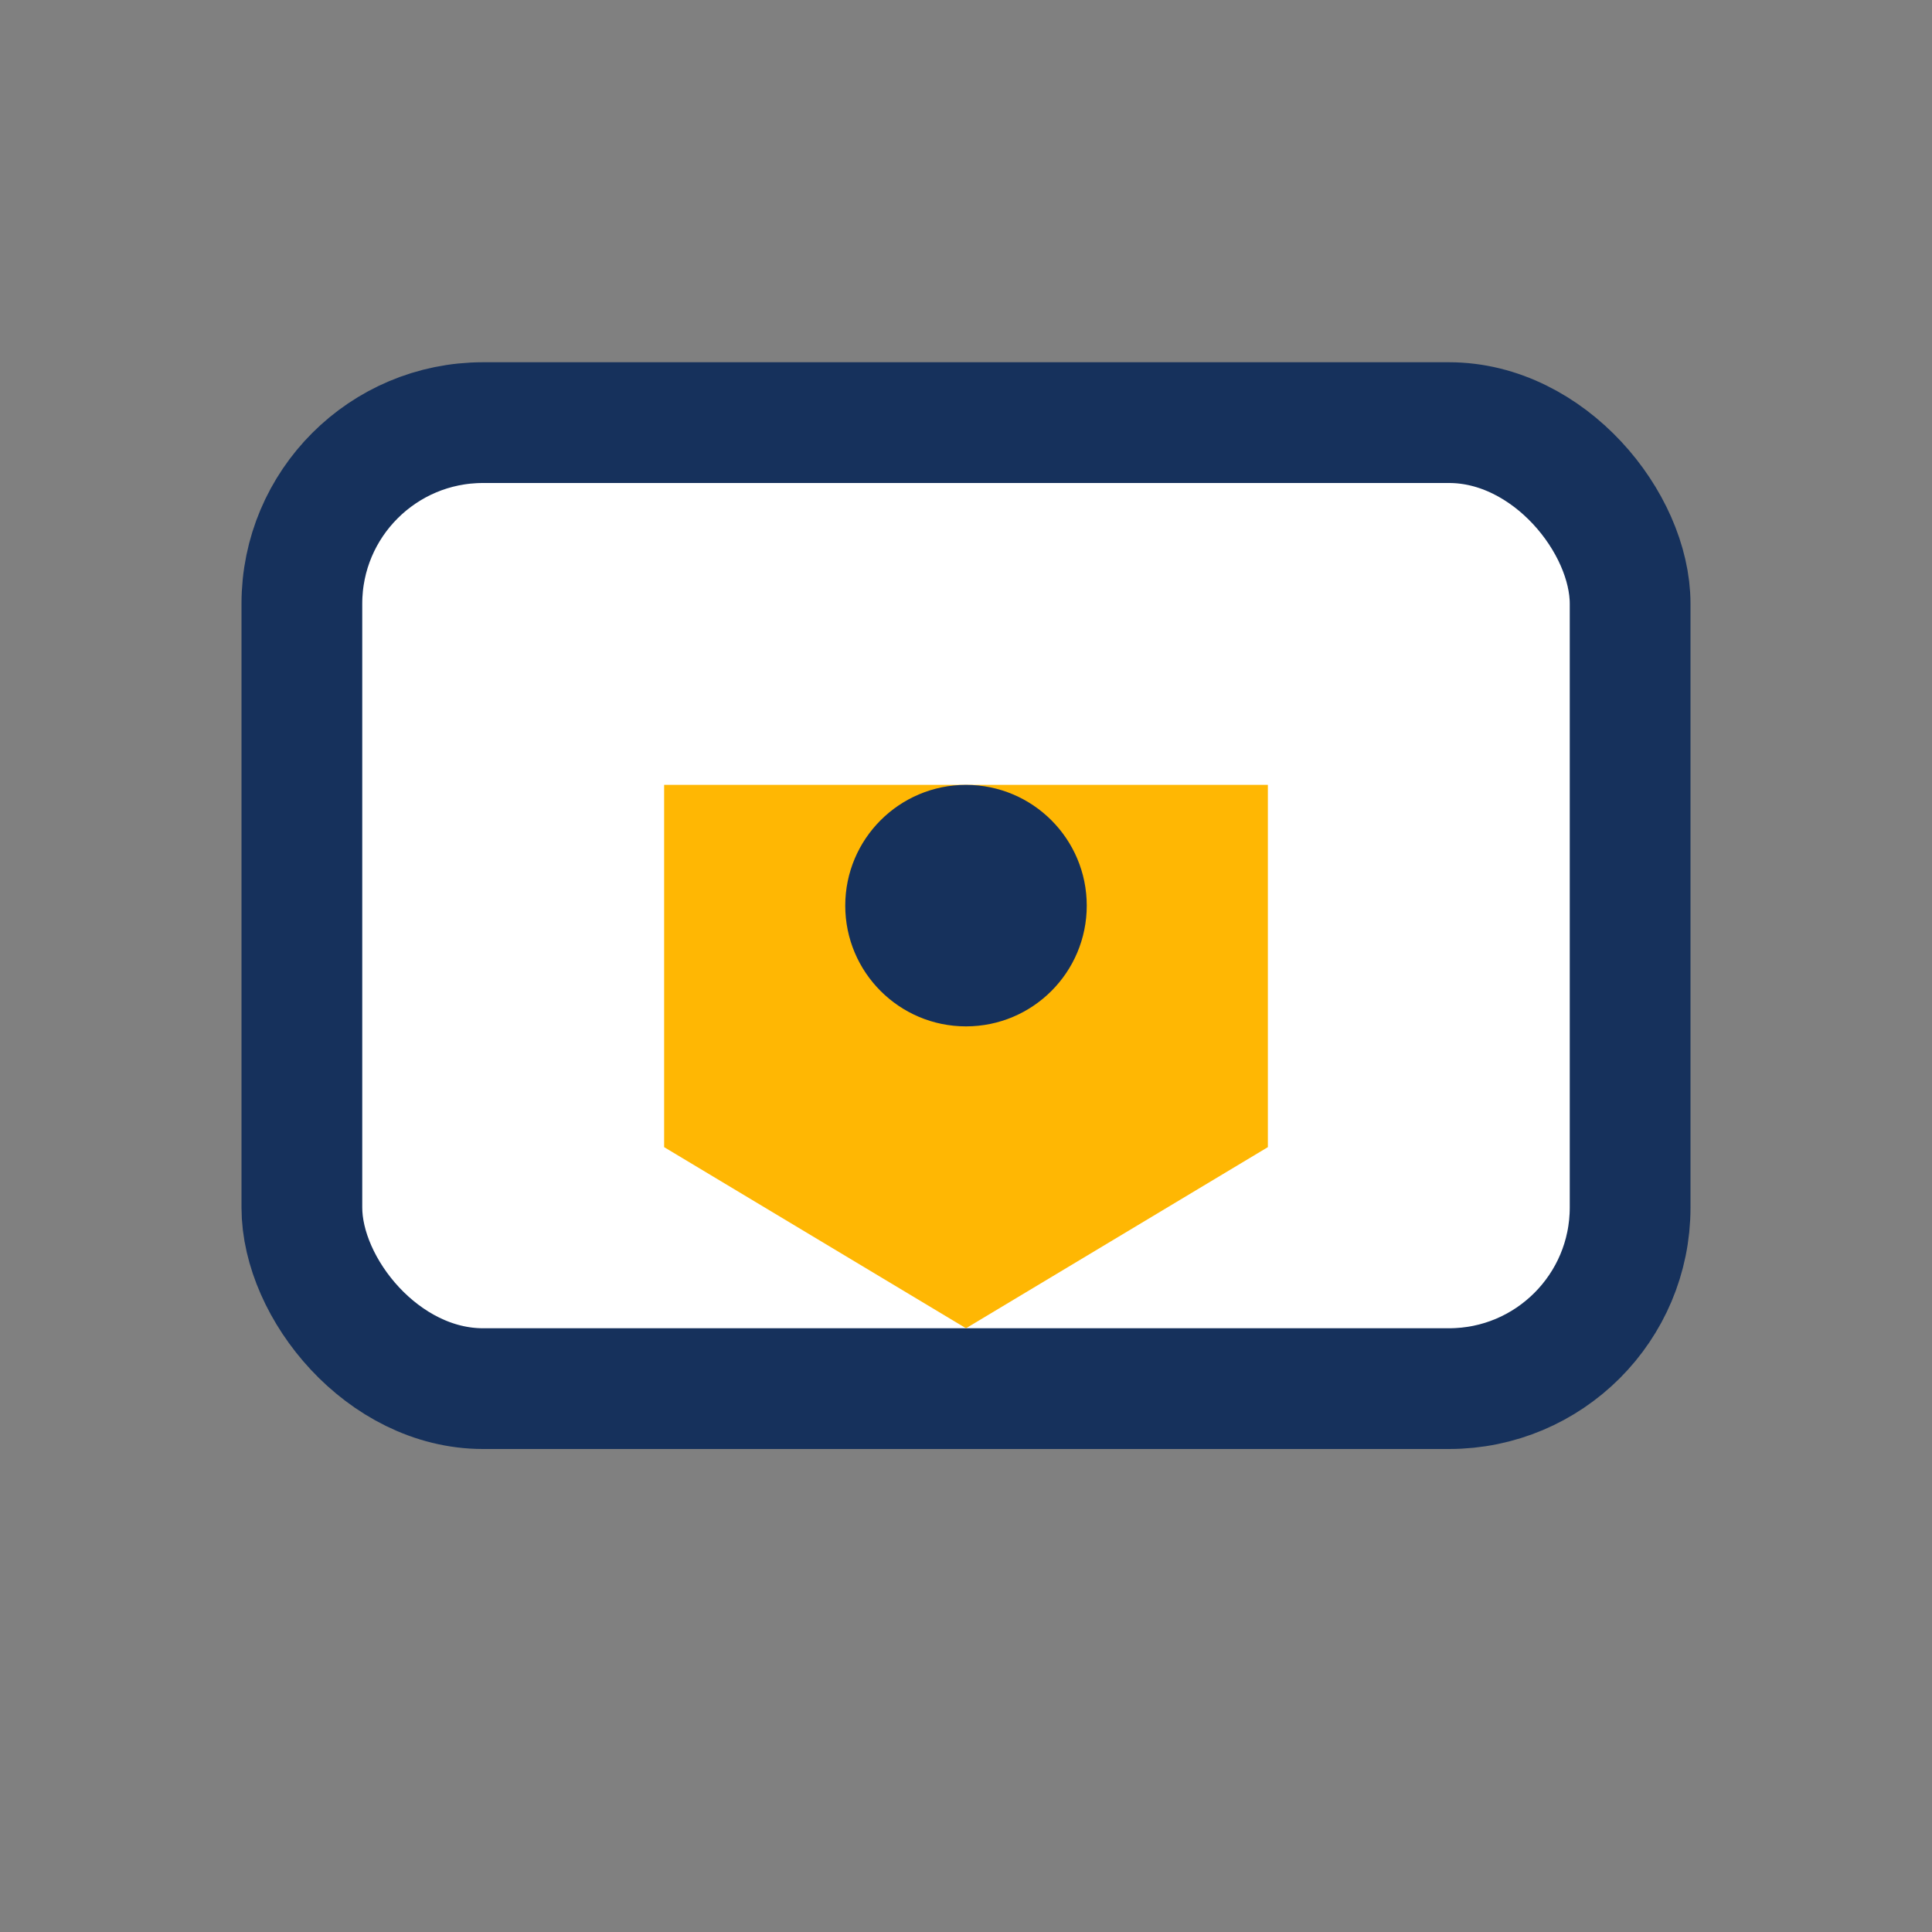
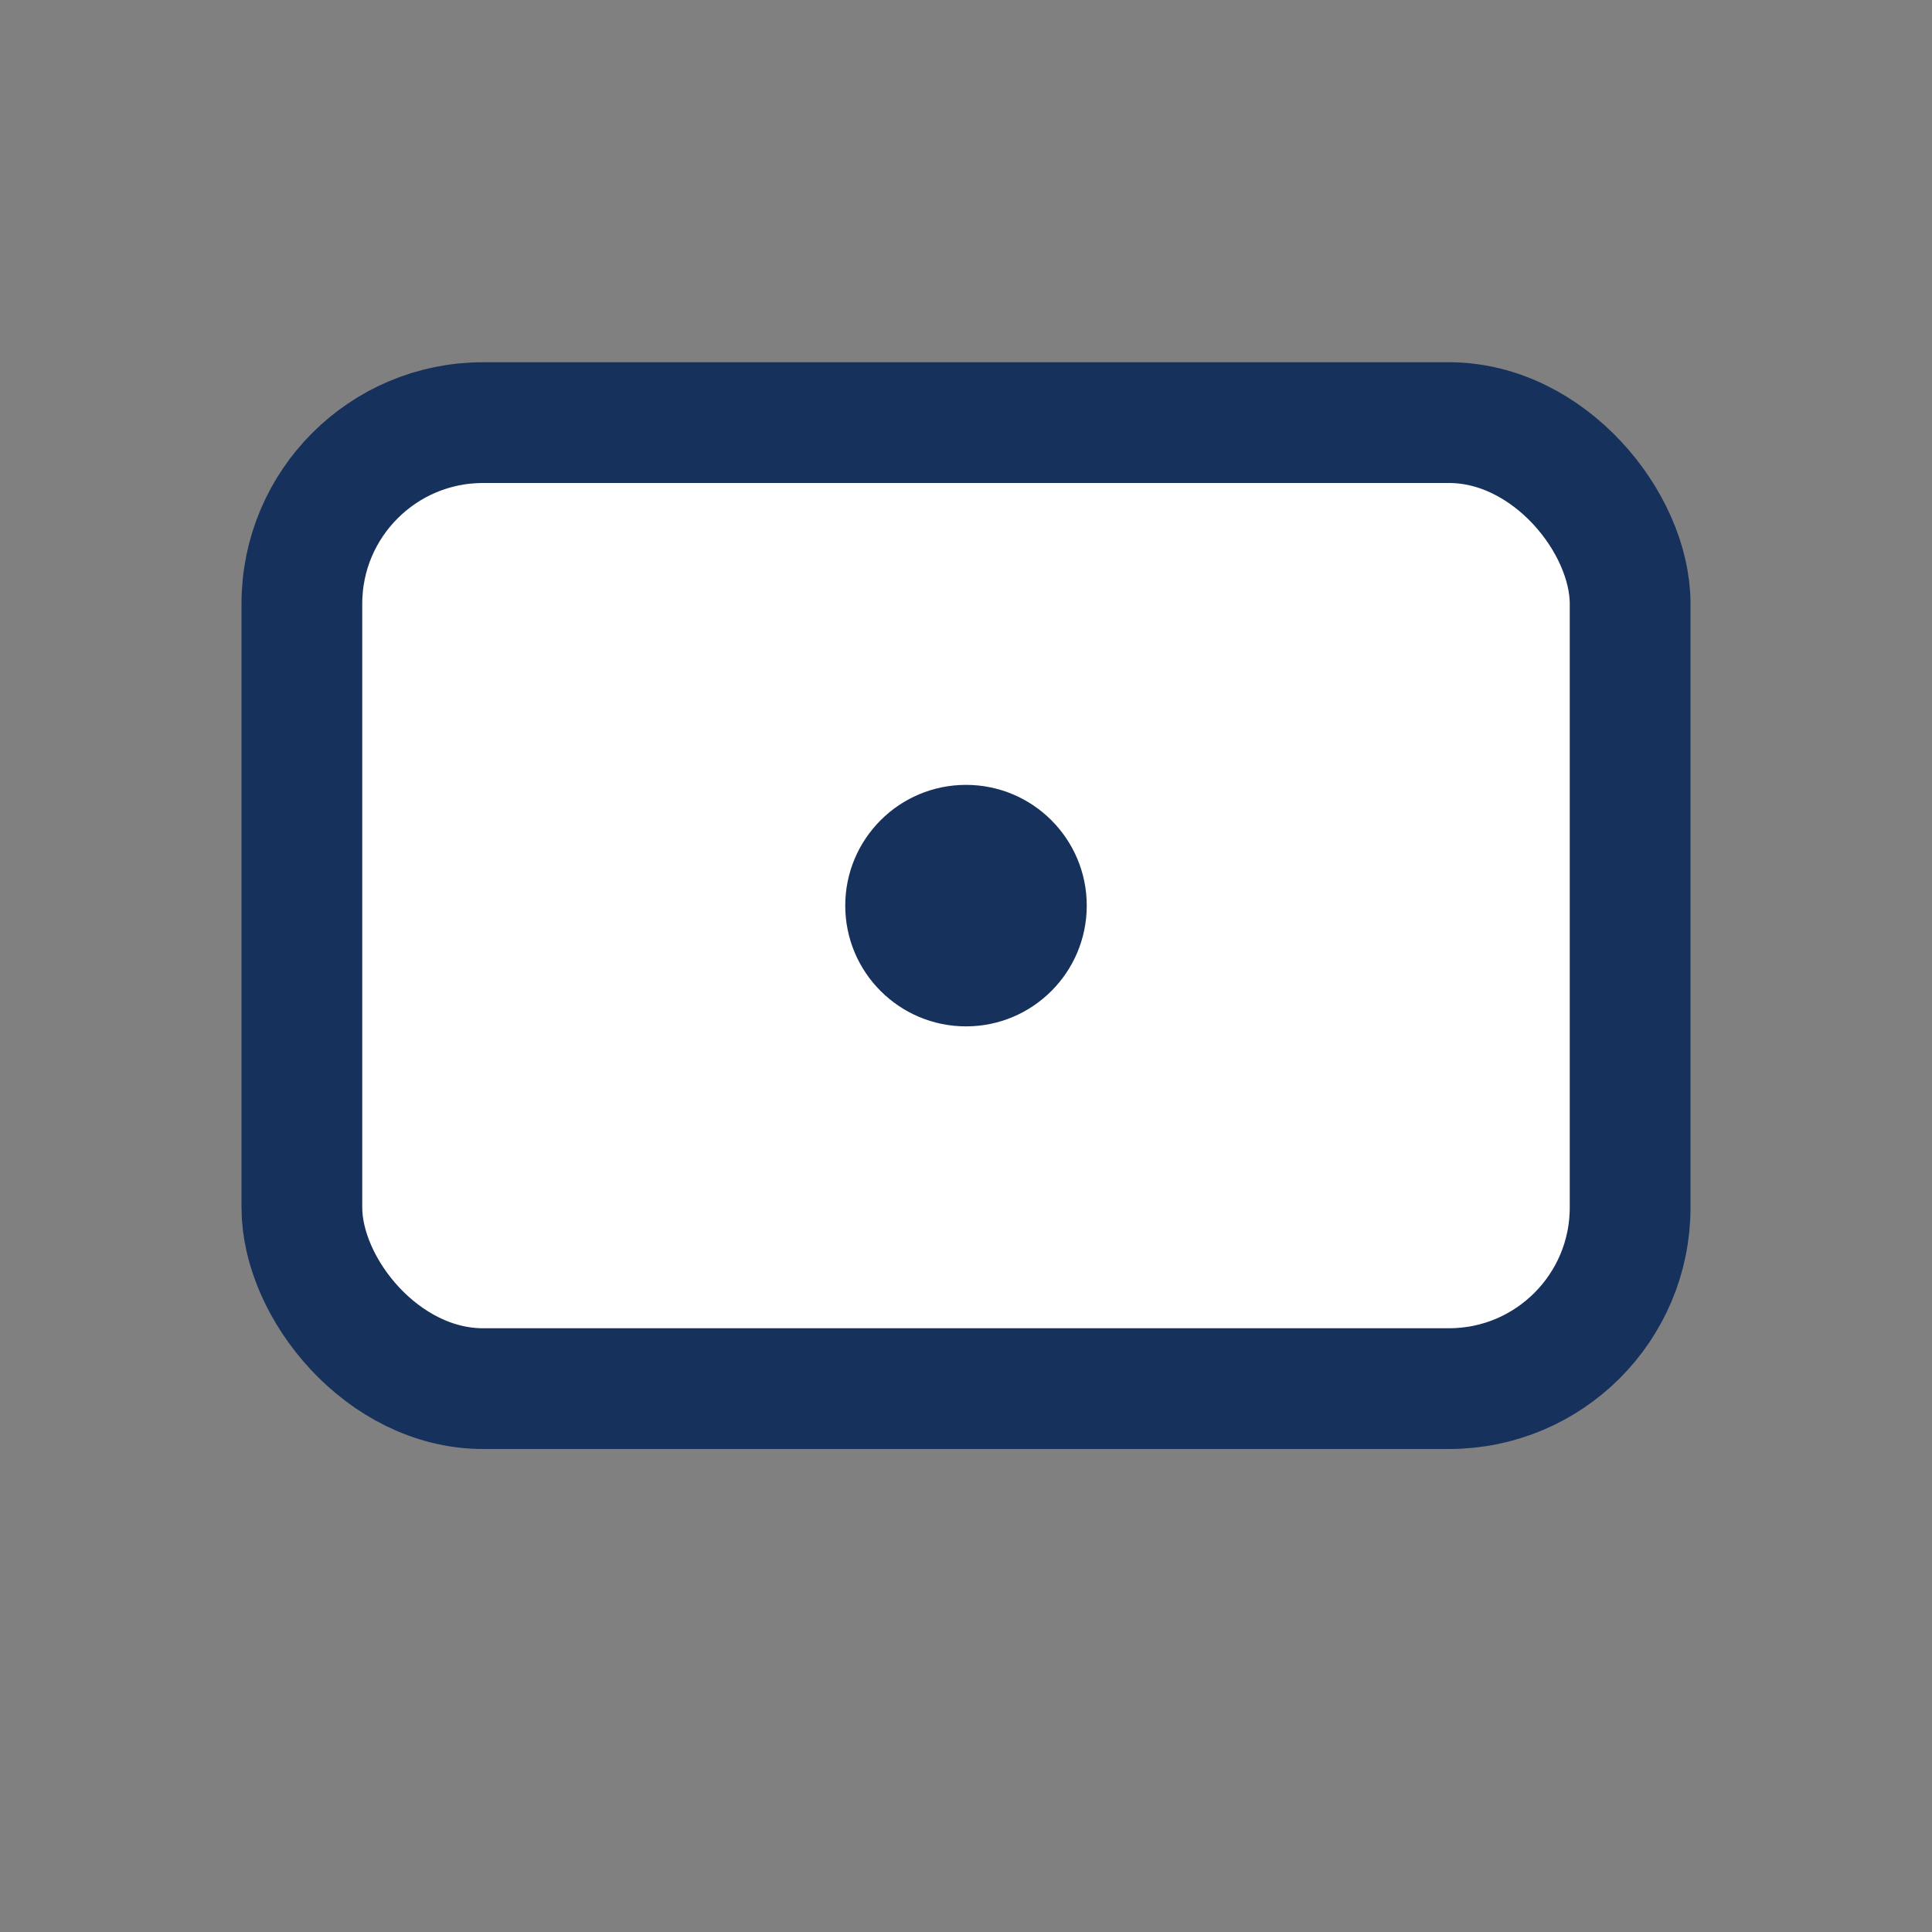
<svg xmlns="http://www.w3.org/2000/svg" width="32" height="32" viewBox="0 0 32 32">
  <rect x="0" y="0" width="32" height="32" fill="#808080" stroke="none" />
  <rect x="5" y="7" width="22" height="16" rx="3" fill="#FFF" stroke="#16315C" stroke-width="2" />
-   <path d="M11 19l5 3 5-3v-6h-10v6z" fill="#FFB703" />
  <circle cx="16" cy="15" r="2" fill="#16315C" />
</svg>